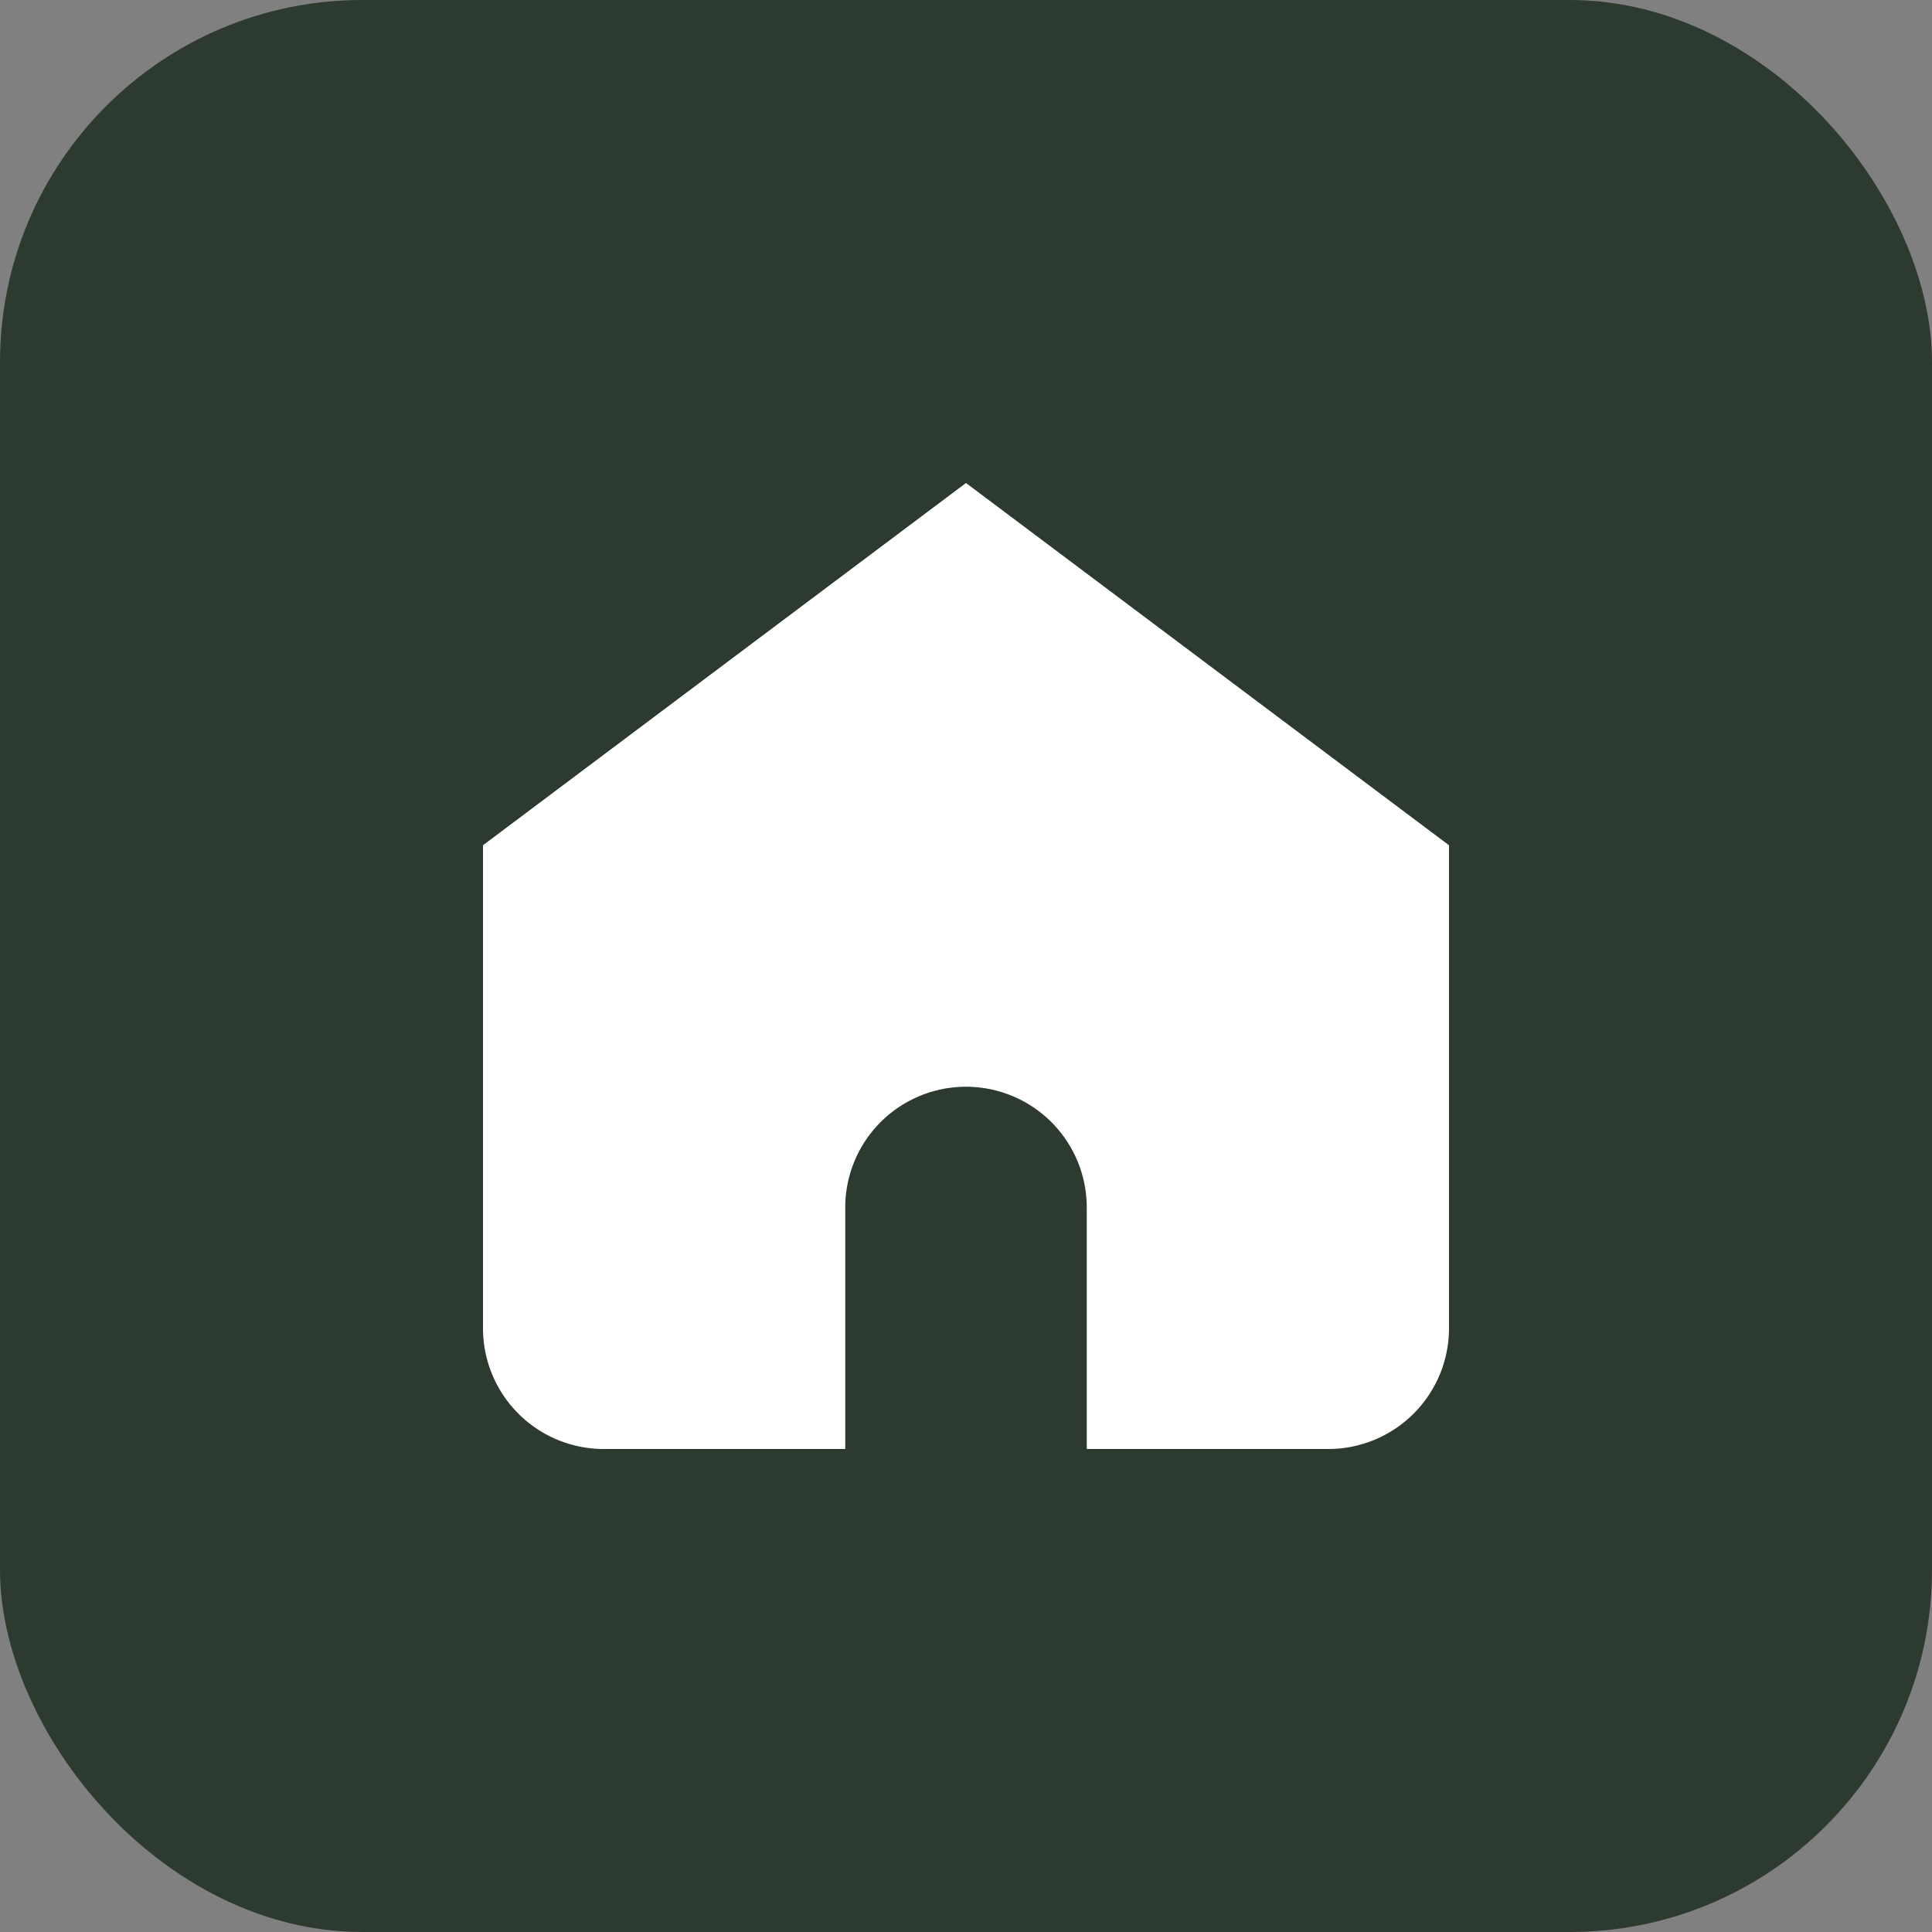
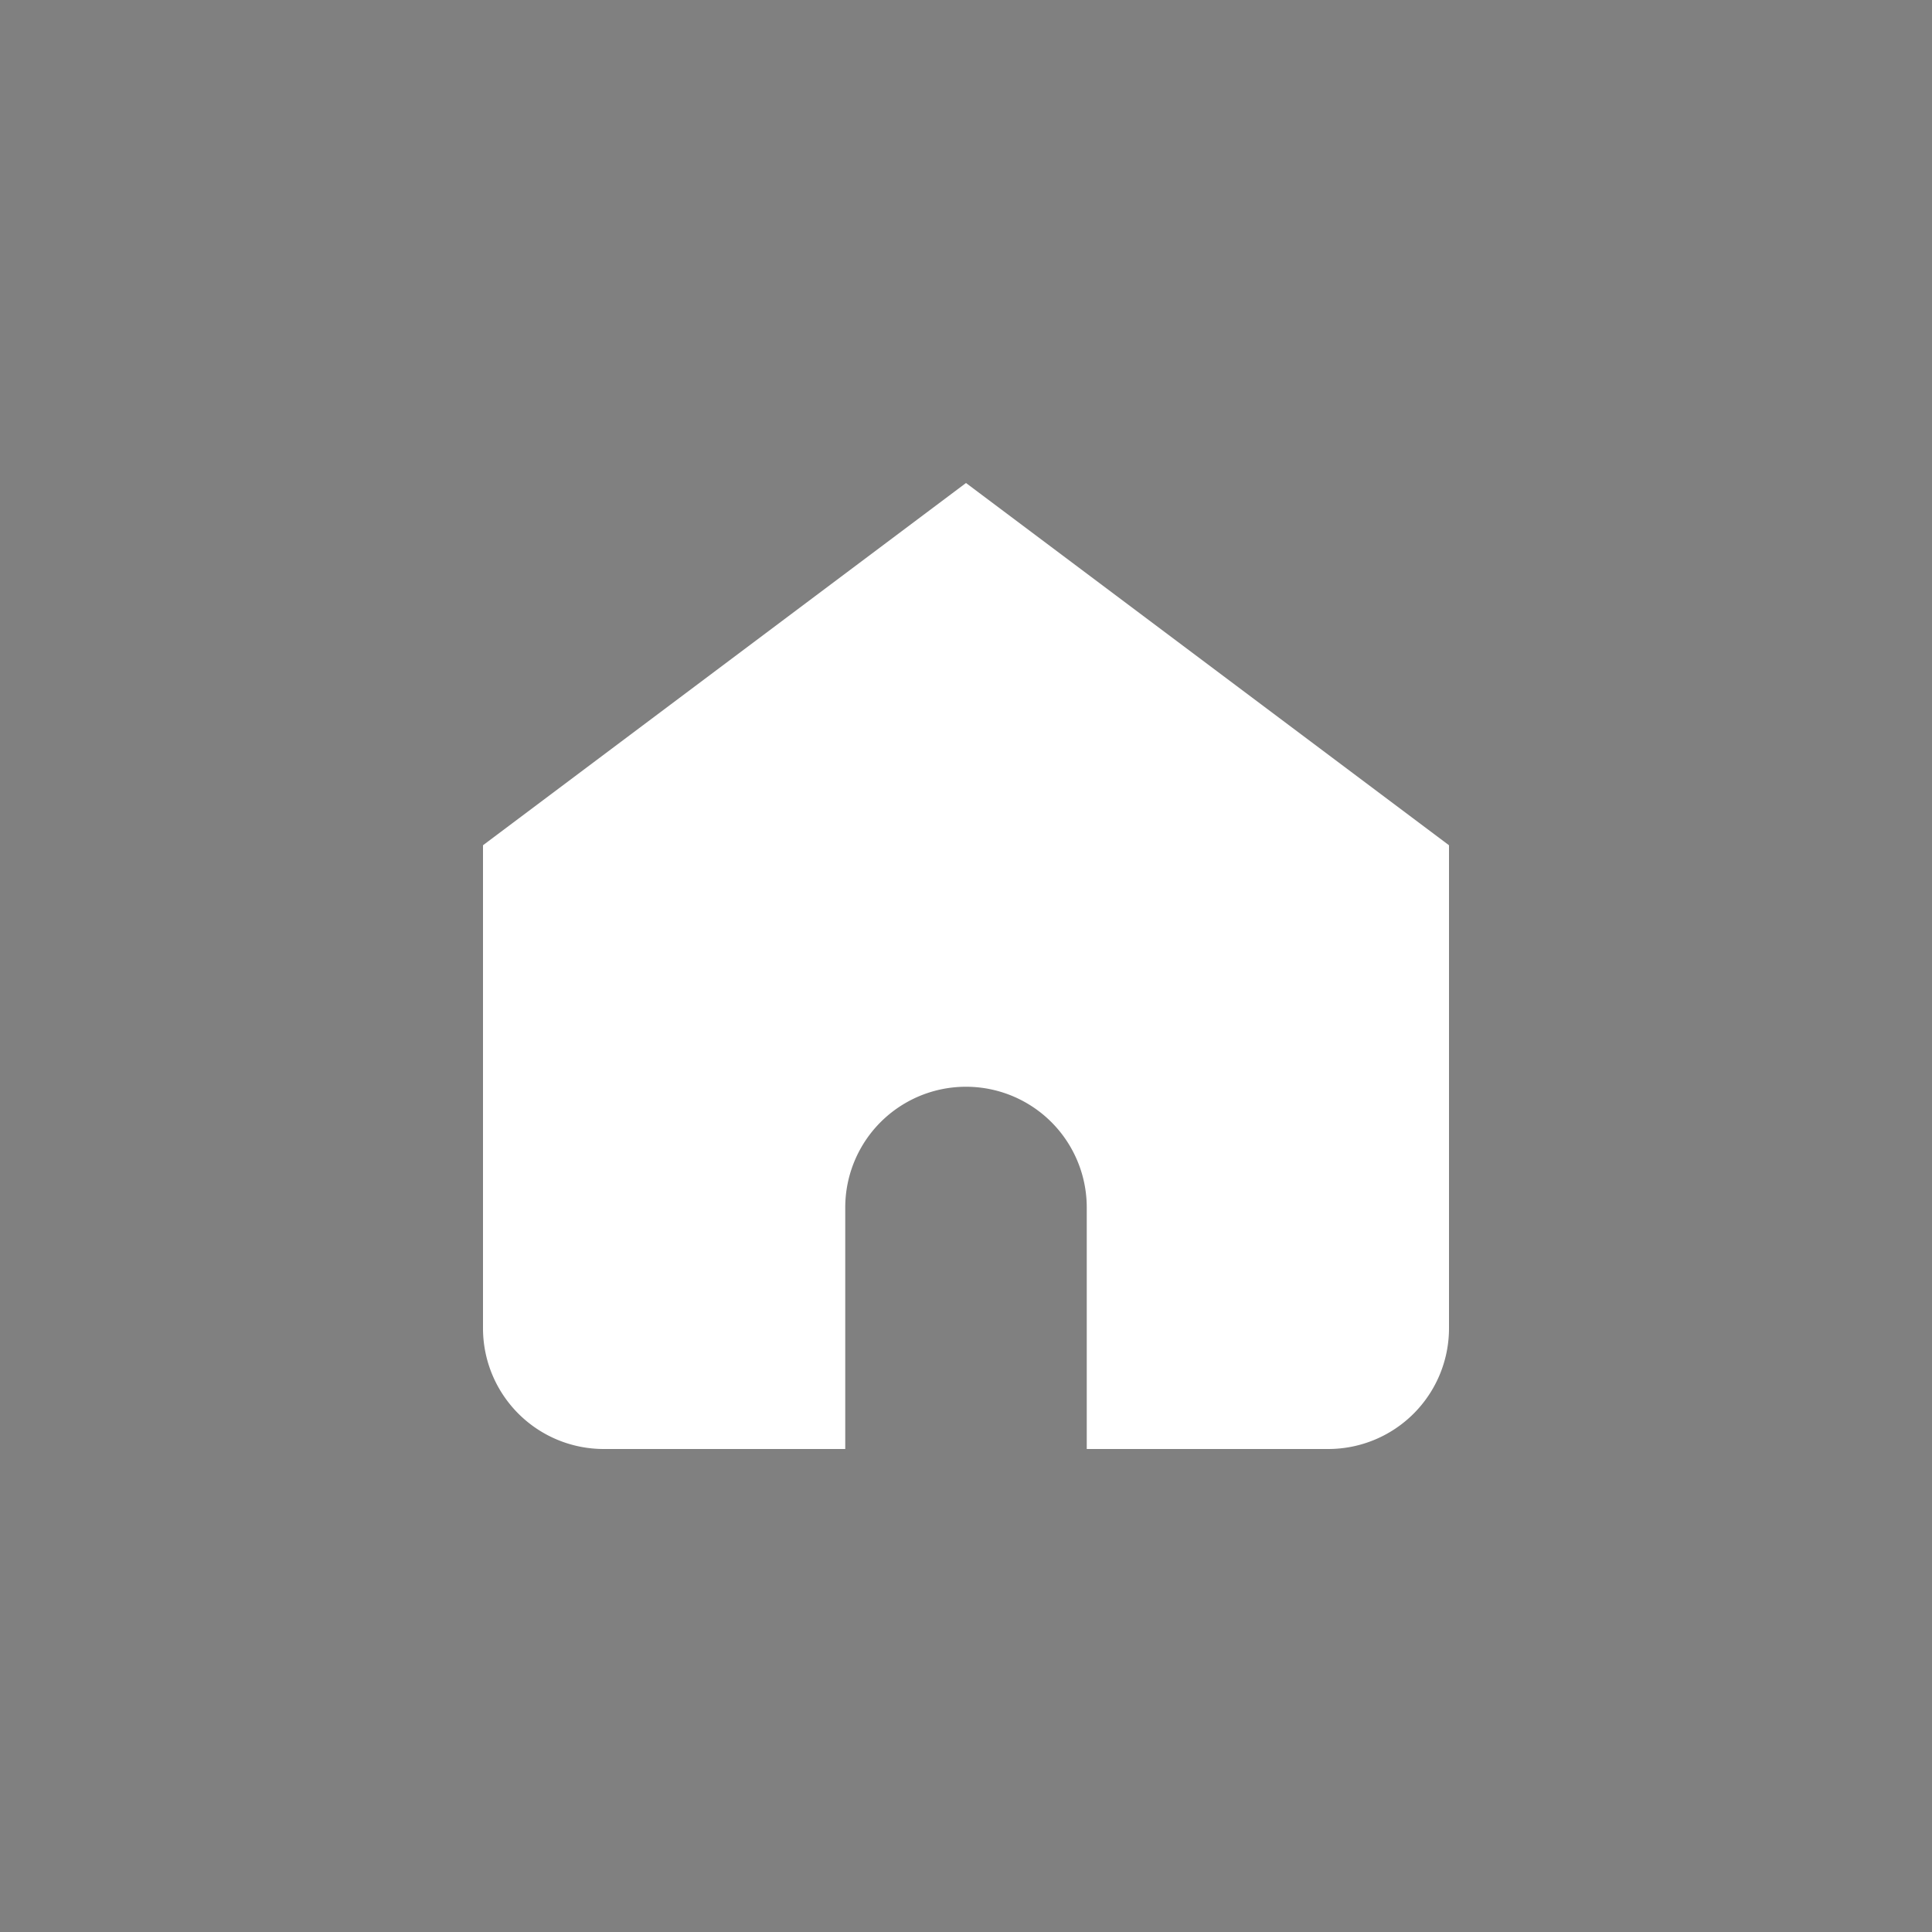
<svg xmlns="http://www.w3.org/2000/svg" viewBox="0 0 64 64">
  <rect x="0" y="0" width="64" height="64" fill="#808080" stroke="none" />
-   <rect width="64" height="64" rx="12" fill="#2D3A2F" />
  <path d="M32 16L16 28v16a4 4 0 004 4h8V40a4 4 0 018 0v8h8a4 4 0 004-4V28L32 16z" fill="#fff" />
</svg>